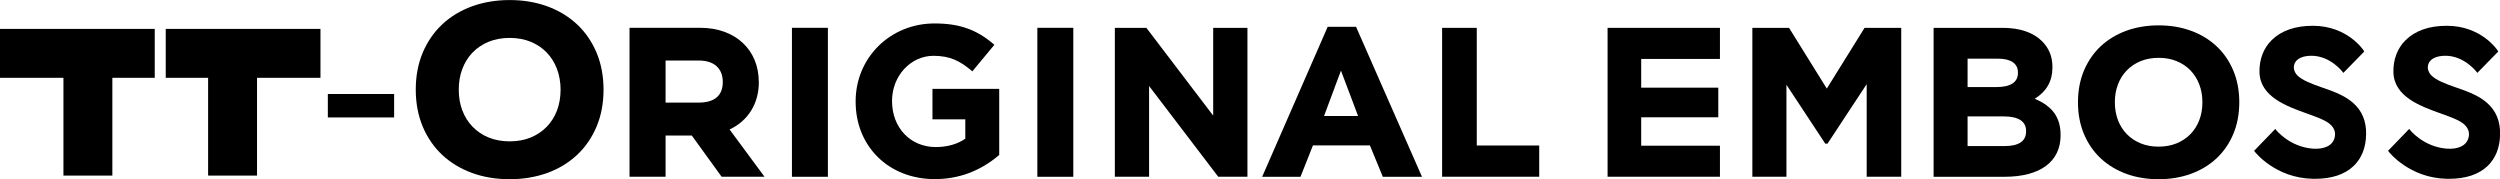
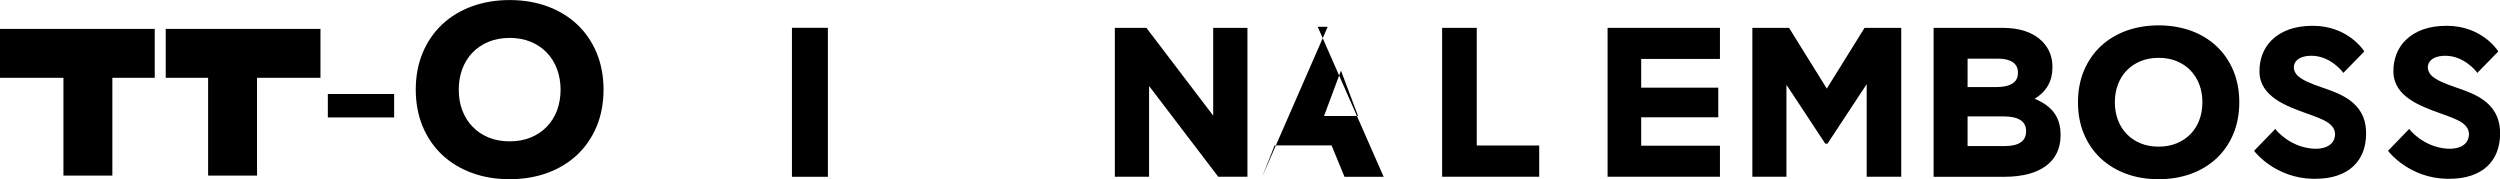
<svg xmlns="http://www.w3.org/2000/svg" id="_レイヤー_2" data-name="レイヤー 2" viewBox="0 0 481.95 34.56">
  <g id="_レイヤー_1-2" data-name="レイヤー 1">
    <g>
      <rect x="63.2" y="18.12" width="12.78" height="4.52" />
-       <path d="m146.28,15.82c0-6.25-4.54-10.46-11.29-10.46h-13.63v28.71h6.95v-7.94h5.06l5.74,7.94h8.27l-6.73-9.11c3.51-1.64,5.64-4.92,5.64-9.14m-11.56,3.96h-6.42v-8.11h6.42c2.93,0,4.61,1.51,4.61,4.15,0,3.27-2.51,3.96-4.61,3.96" />
-       <path d="m261.43,5.17h-5.48l-12.63,28.91h7.39l2.4-6.05h10.98l2.49,6.05h7.55l-12.71-28.91Zm.37,17.19h-6.55l3.26-8.75,3.3,8.75Z" />
+       <path d="m261.43,5.17h-5.48l-12.63,28.91l2.4-6.05h10.98l2.49,6.05h7.55l-12.71-28.91Zm.37,17.19h-6.55l3.26-8.75,3.3,8.75Z" />
      <path d="m111.22,4.67c-1.61-1.5-3.54-2.66-5.74-3.46-2.2-.8-4.63-1.2-7.23-1.2s-5.03.41-7.23,1.2c-2.2.8-4.14,1.97-5.74,3.46-1.61,1.5-2.88,3.34-3.78,5.47-.9,2.13-1.35,4.53-1.35,7.14s.46,5.02,1.35,7.14c.9,2.13,2.17,3.97,3.78,5.47,1.61,1.5,3.54,2.66,5.74,3.46,2.2.8,4.63,1.2,7.23,1.2s5.03-.41,7.23-1.2c2.21-.8,4.14-1.97,5.74-3.46,1.61-1.5,2.88-3.34,3.78-5.47.9-2.13,1.35-4.53,1.35-7.14s-.46-5.02-1.35-7.14c-.9-2.13-2.17-3.97-3.78-5.47m-12.97,22.58c-1.49,0-2.85-.25-4.05-.74-1.2-.49-2.24-1.19-3.09-2.07-.86-.88-1.52-1.94-1.98-3.14-.46-1.2-.69-2.55-.69-4.02s.23-2.78.69-4c.46-1.21,1.12-2.28,1.98-3.16.85-.88,1.9-1.58,3.09-2.07,1.2-.49,2.56-.74,4.05-.74s2.85.25,4.05.74c1.2.49,2.24,1.19,3.09,2.07.85.88,1.52,1.94,1.98,3.16.46,1.22.7,2.57.7,4s-.23,2.81-.69,4.02c-.46,1.2-1.12,2.26-1.98,3.14-.86.88-1.9,1.58-3.09,2.07-1.2.49-2.56.74-4.05.74" />
      <polygon points="0 15 12.23 15 12.23 33.85 21.66 33.85 21.66 15 29.83 15 29.83 5.57 0 5.57 0 15" />
      <polygon points="31.95 15 40.12 15 40.12 33.85 49.55 33.85 49.55 15 61.78 15 61.78 5.57 31.95 5.57 31.95 15" />
      <rect x="152.67" y="5.36" width="6.93" height="28.72" />
-       <rect x="199.98" y="5.36" width="6.93" height="28.72" />
-       <path d="m179.76,17.12v5.88h6.33v3.74c-1.51,1.05-3.48,1.61-5.69,1.61-4.88,0-8.43-3.72-8.43-8.84v-.08c0-4.78,3.58-8.67,7.98-8.67,3.27,0,5.16,1.04,7.33,2.85l.17.14,4.25-5.12-.17-.14c-3.32-2.82-6.62-3.97-11.37-3.97-8.53,0-15.21,6.59-15.21,15.01v.08c0,8.65,6.41,14.92,15.25,14.92,4.61,0,8.76-1.54,12.35-4.59l.08-.07v-12.74h-12.86Z" />
      <polygon points="233.88 5.37 233.88 22.29 221 5.37 214.92 5.37 214.92 34.07 221.52 34.07 221.52 16.58 234.85 34.07 240.48 34.07 240.48 5.37 233.88 5.37" />
      <polygon points="284.69 28.05 284.69 5.37 278.01 5.37 278.01 34.07 296.73 34.07 296.73 28.05 284.69 28.05" />
      <polygon points="352.17 17.08 344.96 5.48 344.89 5.37 337.82 5.37 337.82 34.07 344.39 34.07 344.39 16.34 351.88 27.7 352.3 27.7 359.86 16.22 359.86 34.07 366.52 34.07 366.52 5.37 359.45 5.37 352.17 17.08" />
      <path d="m392.27,19.03c2.29-1.43,3.4-3.41,3.4-6.04v-.08c0-1.99-.66-3.62-2.01-4.97-1.68-1.68-4.29-2.57-7.55-2.57h-13.35v28.71h13.67c6.87,0,10.81-2.91,10.81-7.98v-.08c0-3.36-1.54-5.53-4.97-6.97m-1.68,6.21v.08c0,1.87-1.4,2.82-4.15,2.82h-7.13v-5.72h6.93c2.89,0,4.35.95,4.35,2.82m-11.28-8.47v-5.48h5.88c2.47,0,3.83.94,3.83,2.66v.08c0,1.82-1.42,2.74-4.23,2.74h-5.48Z" />
      <polygon points="309.91 34.07 331.57 34.07 331.57 28.09 316.39 28.09 316.39 22.61 331.25 22.61 331.25 16.9 316.39 16.9 316.39 11.36 331.57 11.36 331.57 5.37 309.91 5.37 309.91 34.07" />
      <path d="m427.28,8.89c-1.38-1.29-3.04-2.29-4.93-2.97-1.89-.69-3.97-1.03-6.21-1.03s-4.32.35-6.21,1.03c-1.89.69-3.55,1.69-4.93,2.97-1.38,1.29-2.47,2.87-3.25,4.7-.77,1.83-1.16,3.89-1.16,6.13s.39,4.31,1.16,6.13c.77,1.83,1.86,3.41,3.25,4.7,1.38,1.28,3.04,2.29,4.93,2.97,1.89.69,3.97,1.03,6.21,1.03s4.32-.35,6.21-1.03c1.89-.69,3.55-1.69,4.93-2.97,1.38-1.29,2.48-2.87,3.25-4.7.77-1.83,1.16-3.89,1.16-6.13s-.39-4.31-1.16-6.13c-.77-1.83-1.86-3.41-3.25-4.7m-11.14,19.38c-1.28,0-2.45-.21-3.48-.64-1.03-.42-1.92-1.02-2.66-1.78-.74-.76-1.31-1.66-1.7-2.69-.39-1.03-.6-2.19-.6-3.45s.2-2.38.6-3.43c.39-1.04.96-1.96,1.7-2.71.73-.76,1.63-1.35,2.66-1.78,1.03-.42,2.2-.64,3.48-.64s2.45.21,3.48.64c1.03.42,1.92,1.02,2.66,1.78.73.76,1.31,1.67,1.7,2.71.4,1.05.6,2.2.6,3.43s-.2,2.41-.6,3.45c-.39,1.03-.97,1.94-1.7,2.69-.73.76-1.63,1.35-2.66,1.78-1.03.42-2.2.64-3.48.64" />
      <path d="m447.69,16.88c-2.21-.76-3.86-1.44-4.74-2.28-.68-.65-.92-1.56-.61-2.33.39-.97,1.58-1.52,3.27-1.52,3.58,0,5.92,3.01,5.94,3.04l.2.26,4.03-4.12-.11-.19s-3.05-4.77-9.81-4.77c-3.41,0-6.08.94-7.95,2.79-1.56,1.54-2.38,3.72-2.33,6.14.11,4.76,5.21,6.58,9.31,8.04l.34.12c2.53.9,3.56,1.43,4.24,2.16.62.67.81,1.46.59,2.34-.39,1.51-1.99,2.28-4.29,2.09-4.39-.38-6.92-3.52-6.94-3.55l-.2-.25-4.08,4.22.14.19c.04.05,3.94,5.07,11.21,5.21.13,0,.26,0,.38,0,3.24,0,5.75-.84,7.47-2.49,1.54-1.49,2.35-3.54,2.39-6.1.04-2.56-.79-4.54-2.55-6.08-1.41-1.23-3.22-2.01-5.88-2.92" />
      <path d="m473.52,16.88c-2.21-.76-3.86-1.44-4.74-2.28-.68-.65-.92-1.56-.61-2.33.39-.97,1.58-1.52,3.27-1.52,3.58,0,5.92,3.01,5.94,3.04l.2.26,4.03-4.12-.11-.19s-3.05-4.77-9.82-4.77c-3.41,0-6.08.94-7.95,2.79-1.56,1.54-2.38,3.72-2.33,6.14.11,4.76,5.21,6.58,9.31,8.04l.34.12c2.53.9,3.56,1.43,4.24,2.16.62.67.81,1.46.59,2.34-.39,1.51-1.99,2.28-4.29,2.09-4.39-.38-6.92-3.52-6.94-3.55l-.2-.25-4.08,4.22.15.19c.04.05,3.94,5.07,11.21,5.21.13,0,.26,0,.38,0,3.24,0,5.75-.84,7.47-2.49,1.54-1.49,2.35-3.54,2.39-6.1.04-2.56-.79-4.54-2.55-6.08-1.41-1.23-3.22-2.01-5.88-2.92" />
    </g>
  </g>
</svg>